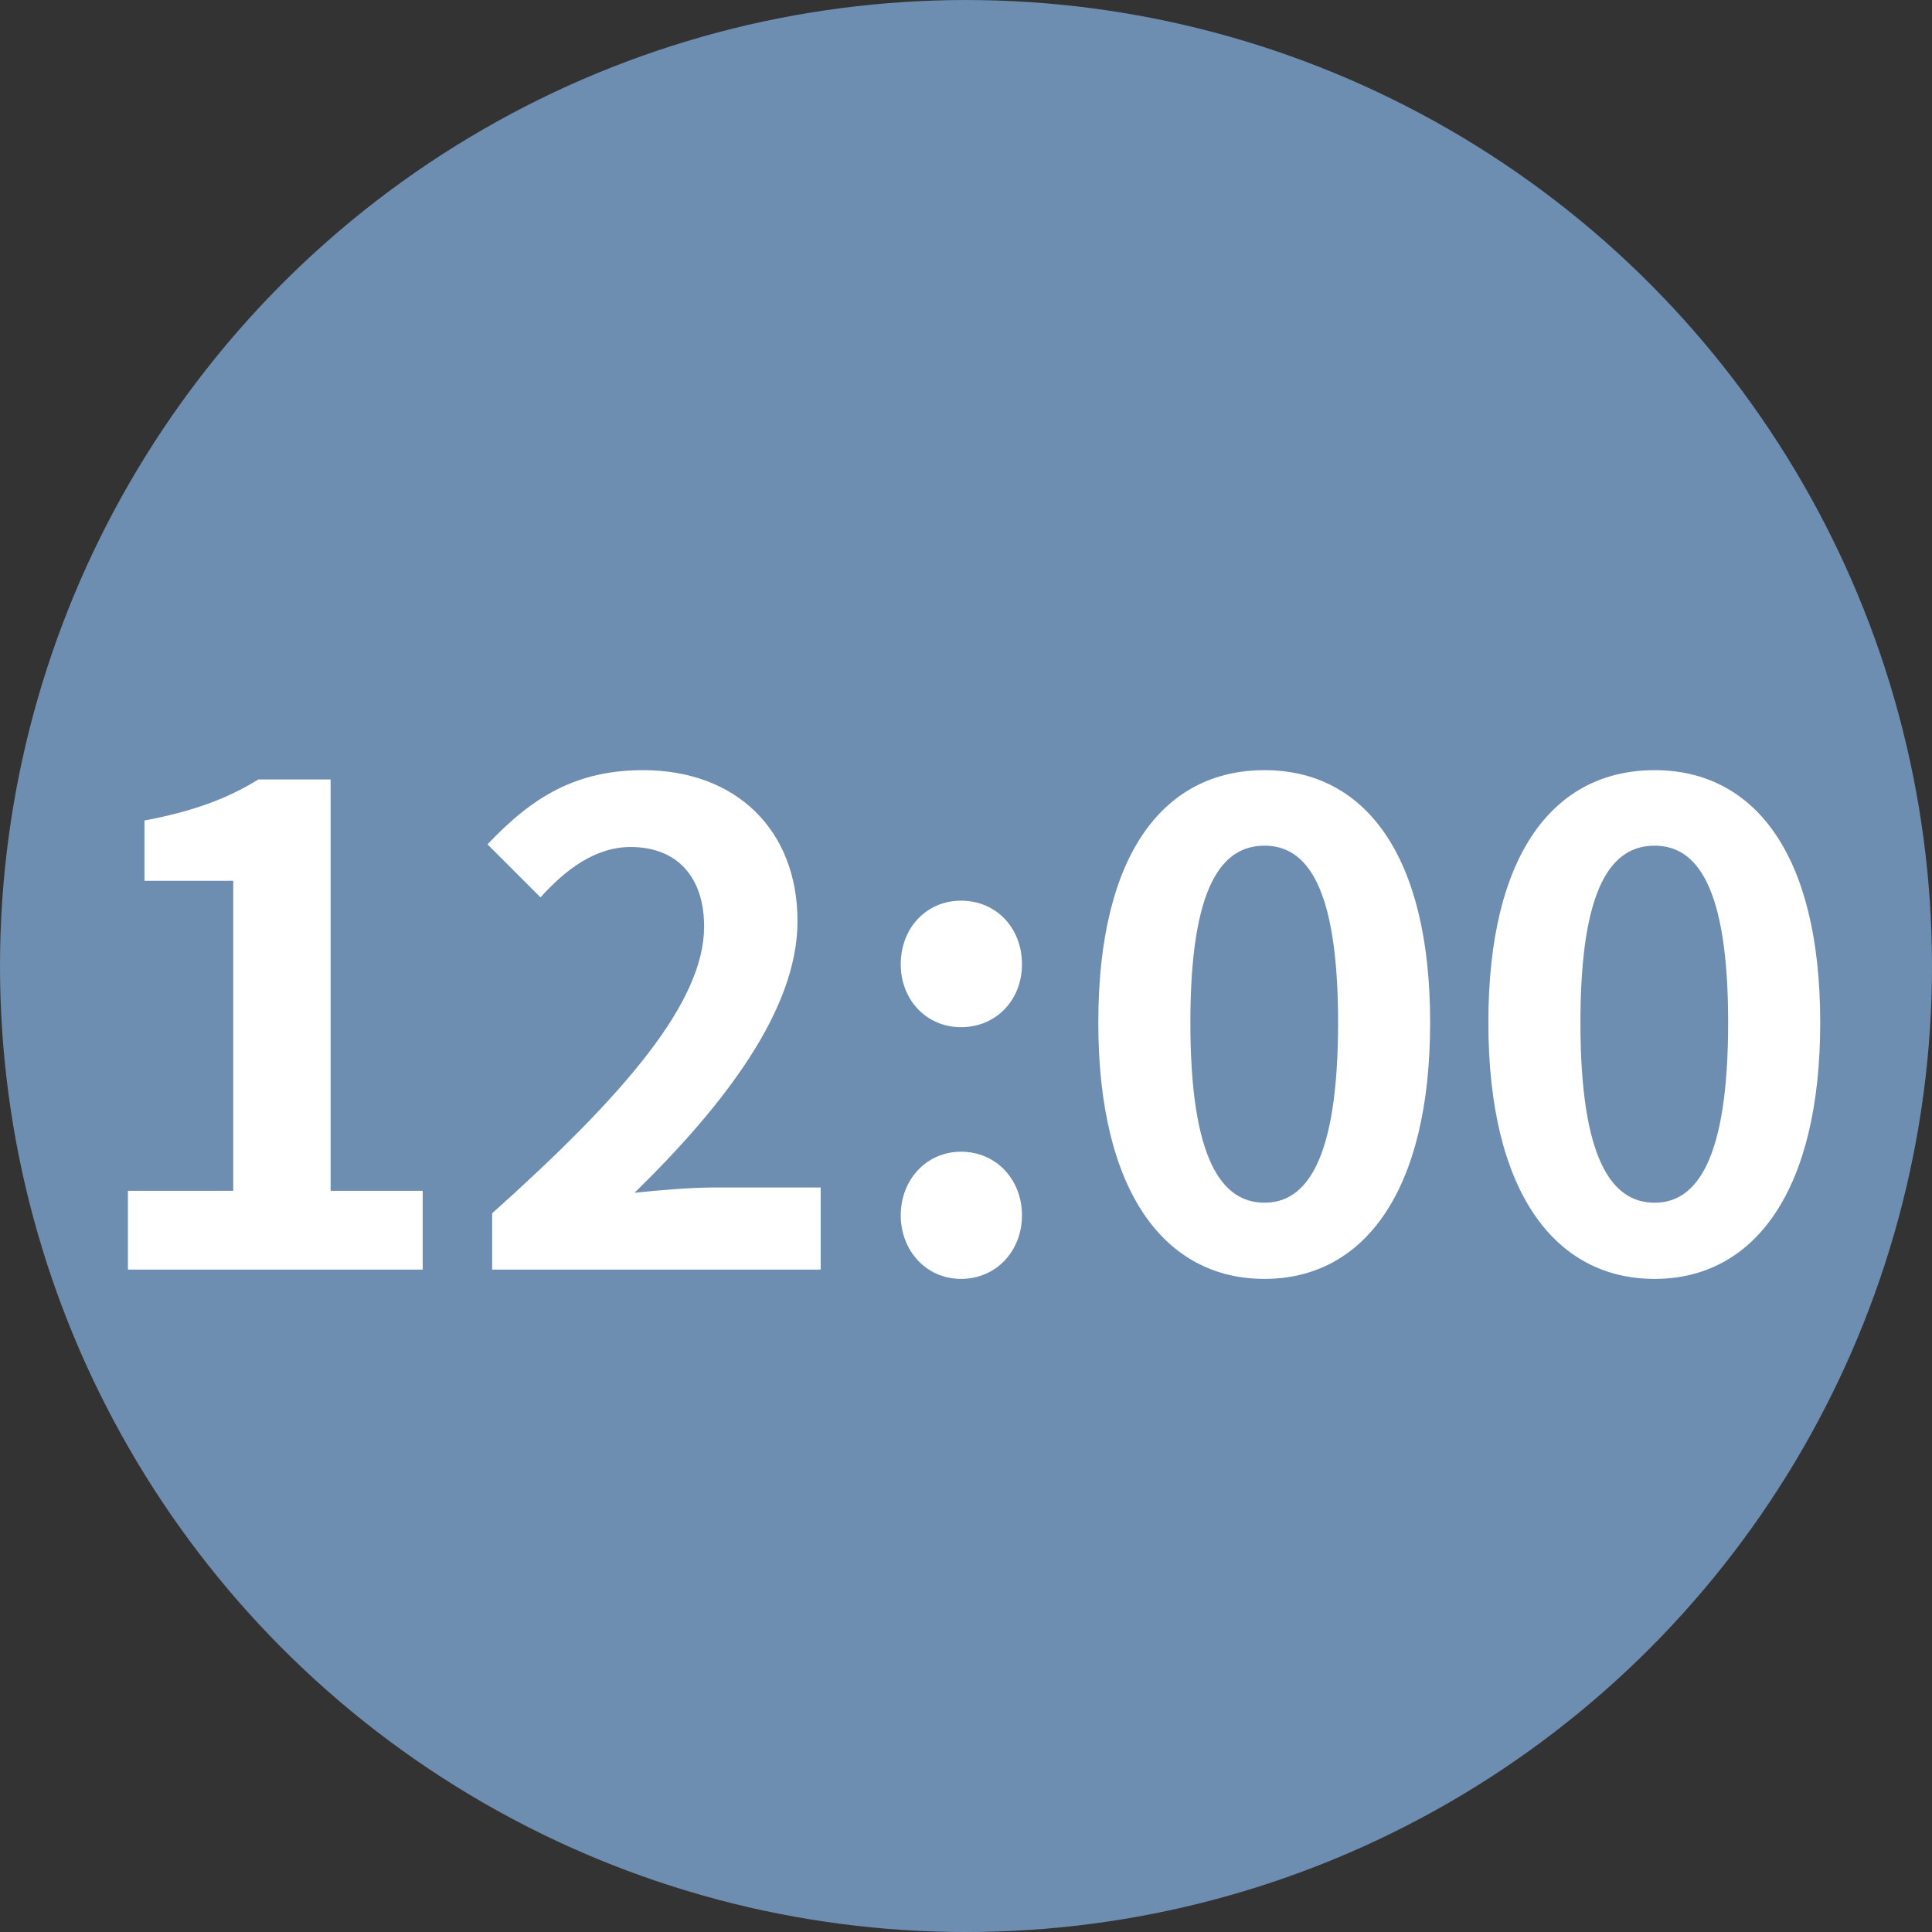
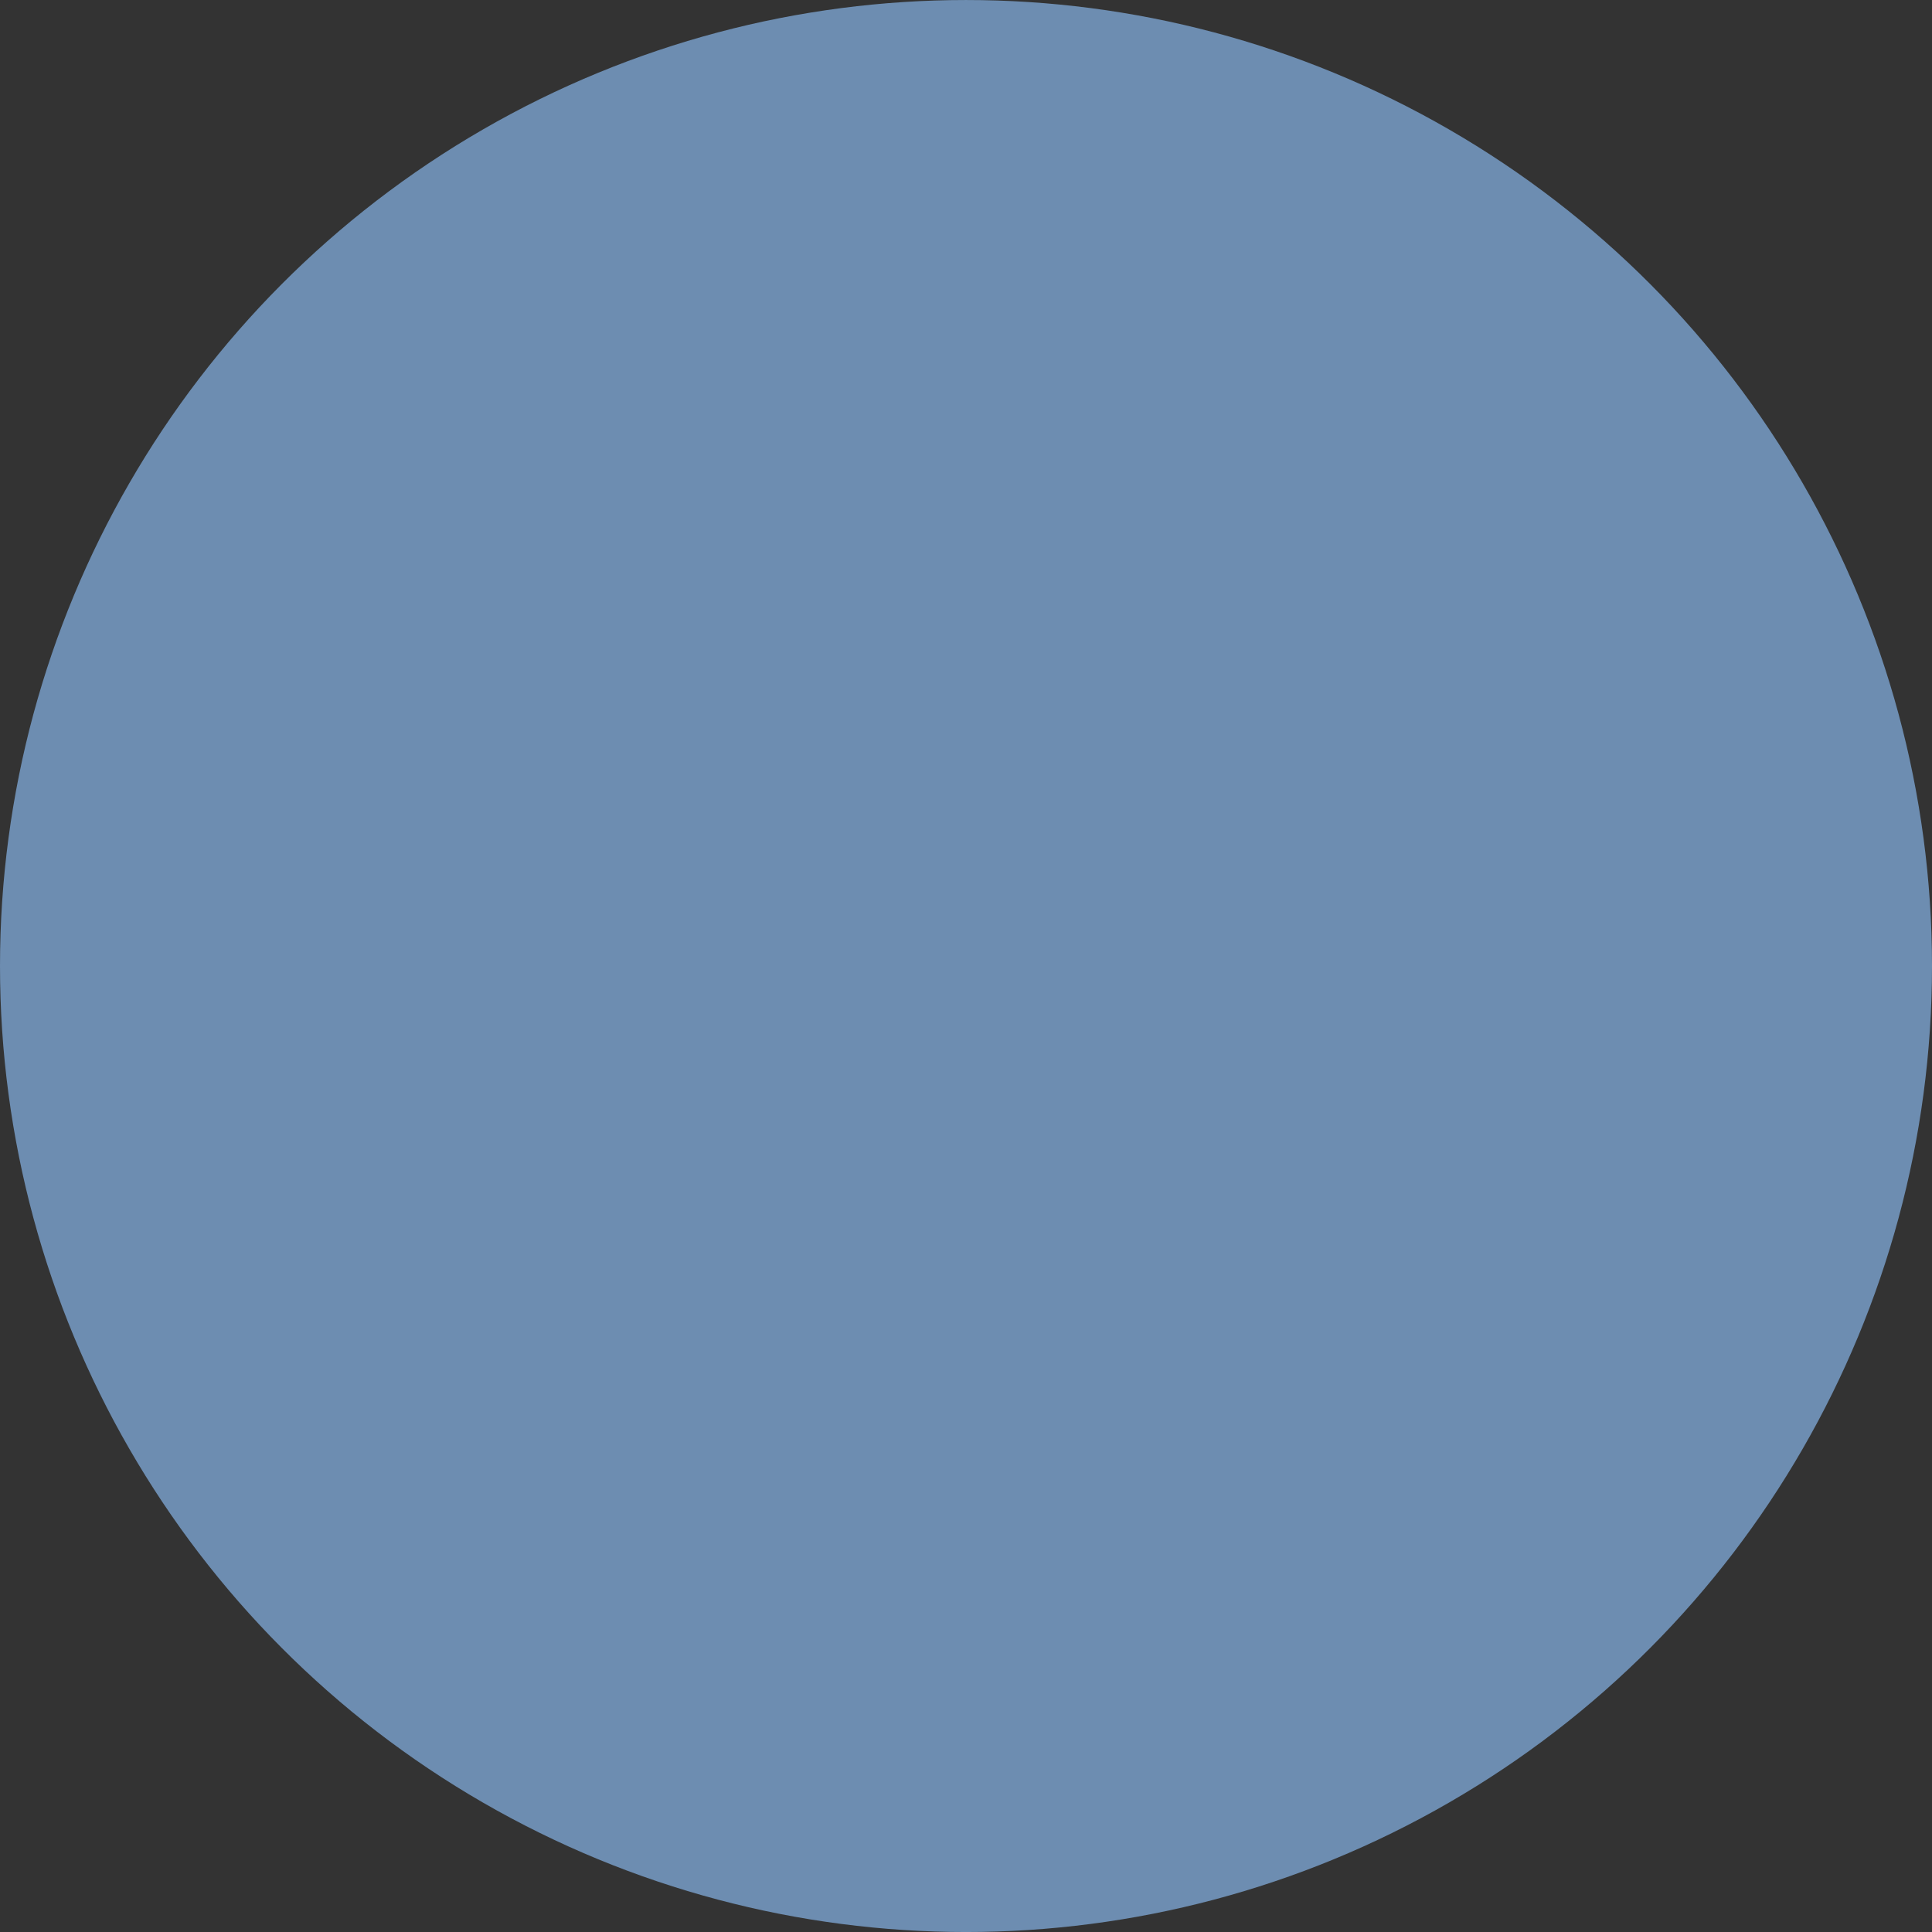
<svg xmlns="http://www.w3.org/2000/svg" width="105" height="105" viewBox="0 0 105 105" fill="none">
  <rect x="0" y="0" width="105" height="105" fill="#333333" stroke="none" />
  <circle cx="52.5" cy="52.501" r="52.5" fill="#6D8DB1" />
-   <path d="M6.952 69.001H22.972V64.717H17.968V42.361H14.044C12.352 43.405 10.516 44.089 7.852 44.593V47.869H12.676V64.717H6.952V69.001ZM26.747 69.001H44.603V64.537H38.807C37.583 64.537 35.819 64.681 34.487 64.825C39.347 60.073 43.343 54.889 43.343 50.065C43.343 45.097 39.995 41.857 34.955 41.857C31.319 41.857 28.943 43.297 26.495 45.889L29.375 48.769C30.707 47.293 32.327 46.033 34.271 46.033C36.791 46.033 38.267 47.653 38.267 50.353C38.267 54.457 33.983 59.461 26.747 65.941V69.001ZM52.23 55.825C54.138 55.825 55.542 54.349 55.542 52.405C55.542 50.425 54.138 48.949 52.23 48.949C50.358 48.949 48.954 50.425 48.954 52.405C48.954 54.349 50.358 55.825 52.23 55.825ZM52.23 69.505C54.138 69.505 55.542 67.993 55.542 66.049C55.542 64.105 54.138 62.593 52.23 62.593C50.358 62.593 48.954 64.105 48.954 66.049C48.954 67.993 50.358 69.505 52.23 69.505ZM68.725 69.505C74.126 69.505 77.725 64.753 77.725 55.573C77.725 46.393 74.126 41.857 68.725 41.857C63.289 41.857 59.69 46.357 59.69 55.573C59.69 64.753 63.289 69.505 68.725 69.505ZM68.725 65.365C66.421 65.365 64.694 63.061 64.694 55.573C64.694 48.121 66.421 45.961 68.725 45.961C70.993 45.961 72.722 48.121 72.722 55.573C72.722 63.061 70.993 65.365 68.725 65.365ZM89.925 69.505C95.325 69.505 98.925 64.753 98.925 55.573C98.925 46.393 95.325 41.857 89.925 41.857C84.489 41.857 80.889 46.357 80.889 55.573C80.889 64.753 84.489 69.505 89.925 69.505ZM89.925 65.365C87.621 65.365 85.893 63.061 85.893 55.573C85.893 48.121 87.621 45.961 89.925 45.961C92.193 45.961 93.921 48.121 93.921 55.573C93.921 63.061 92.193 65.365 89.925 65.365Z" fill="white" />
</svg>